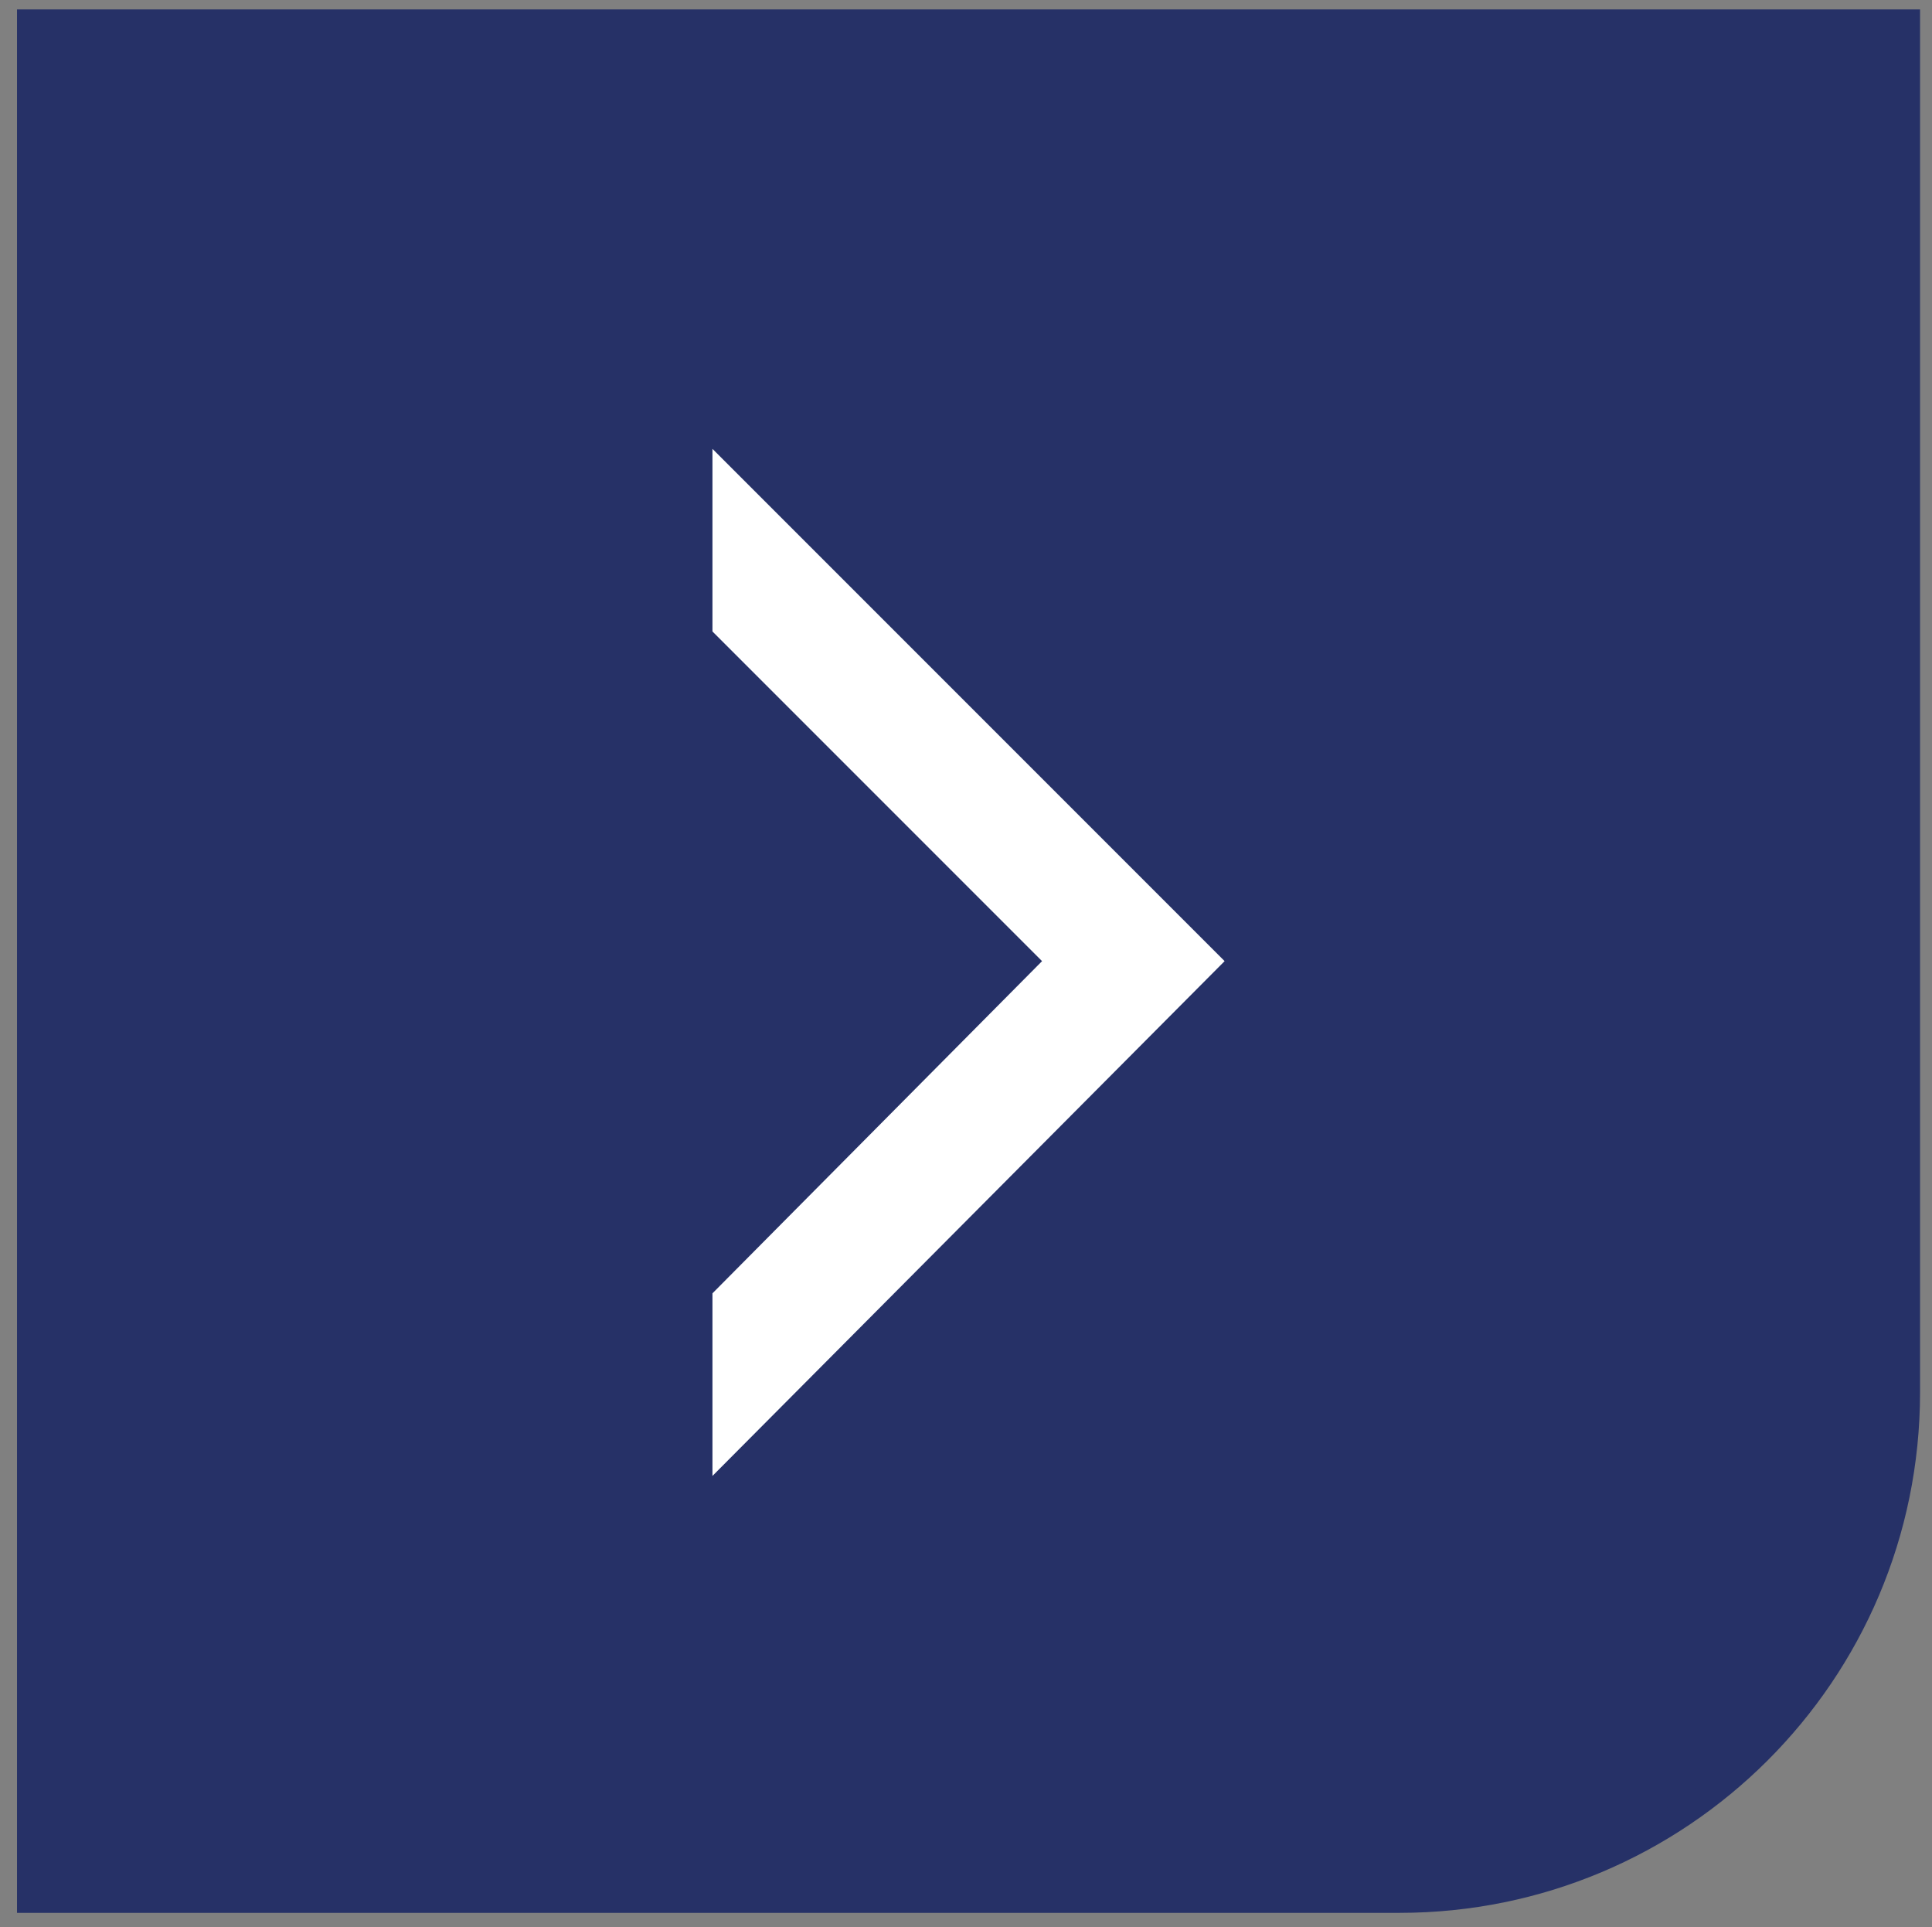
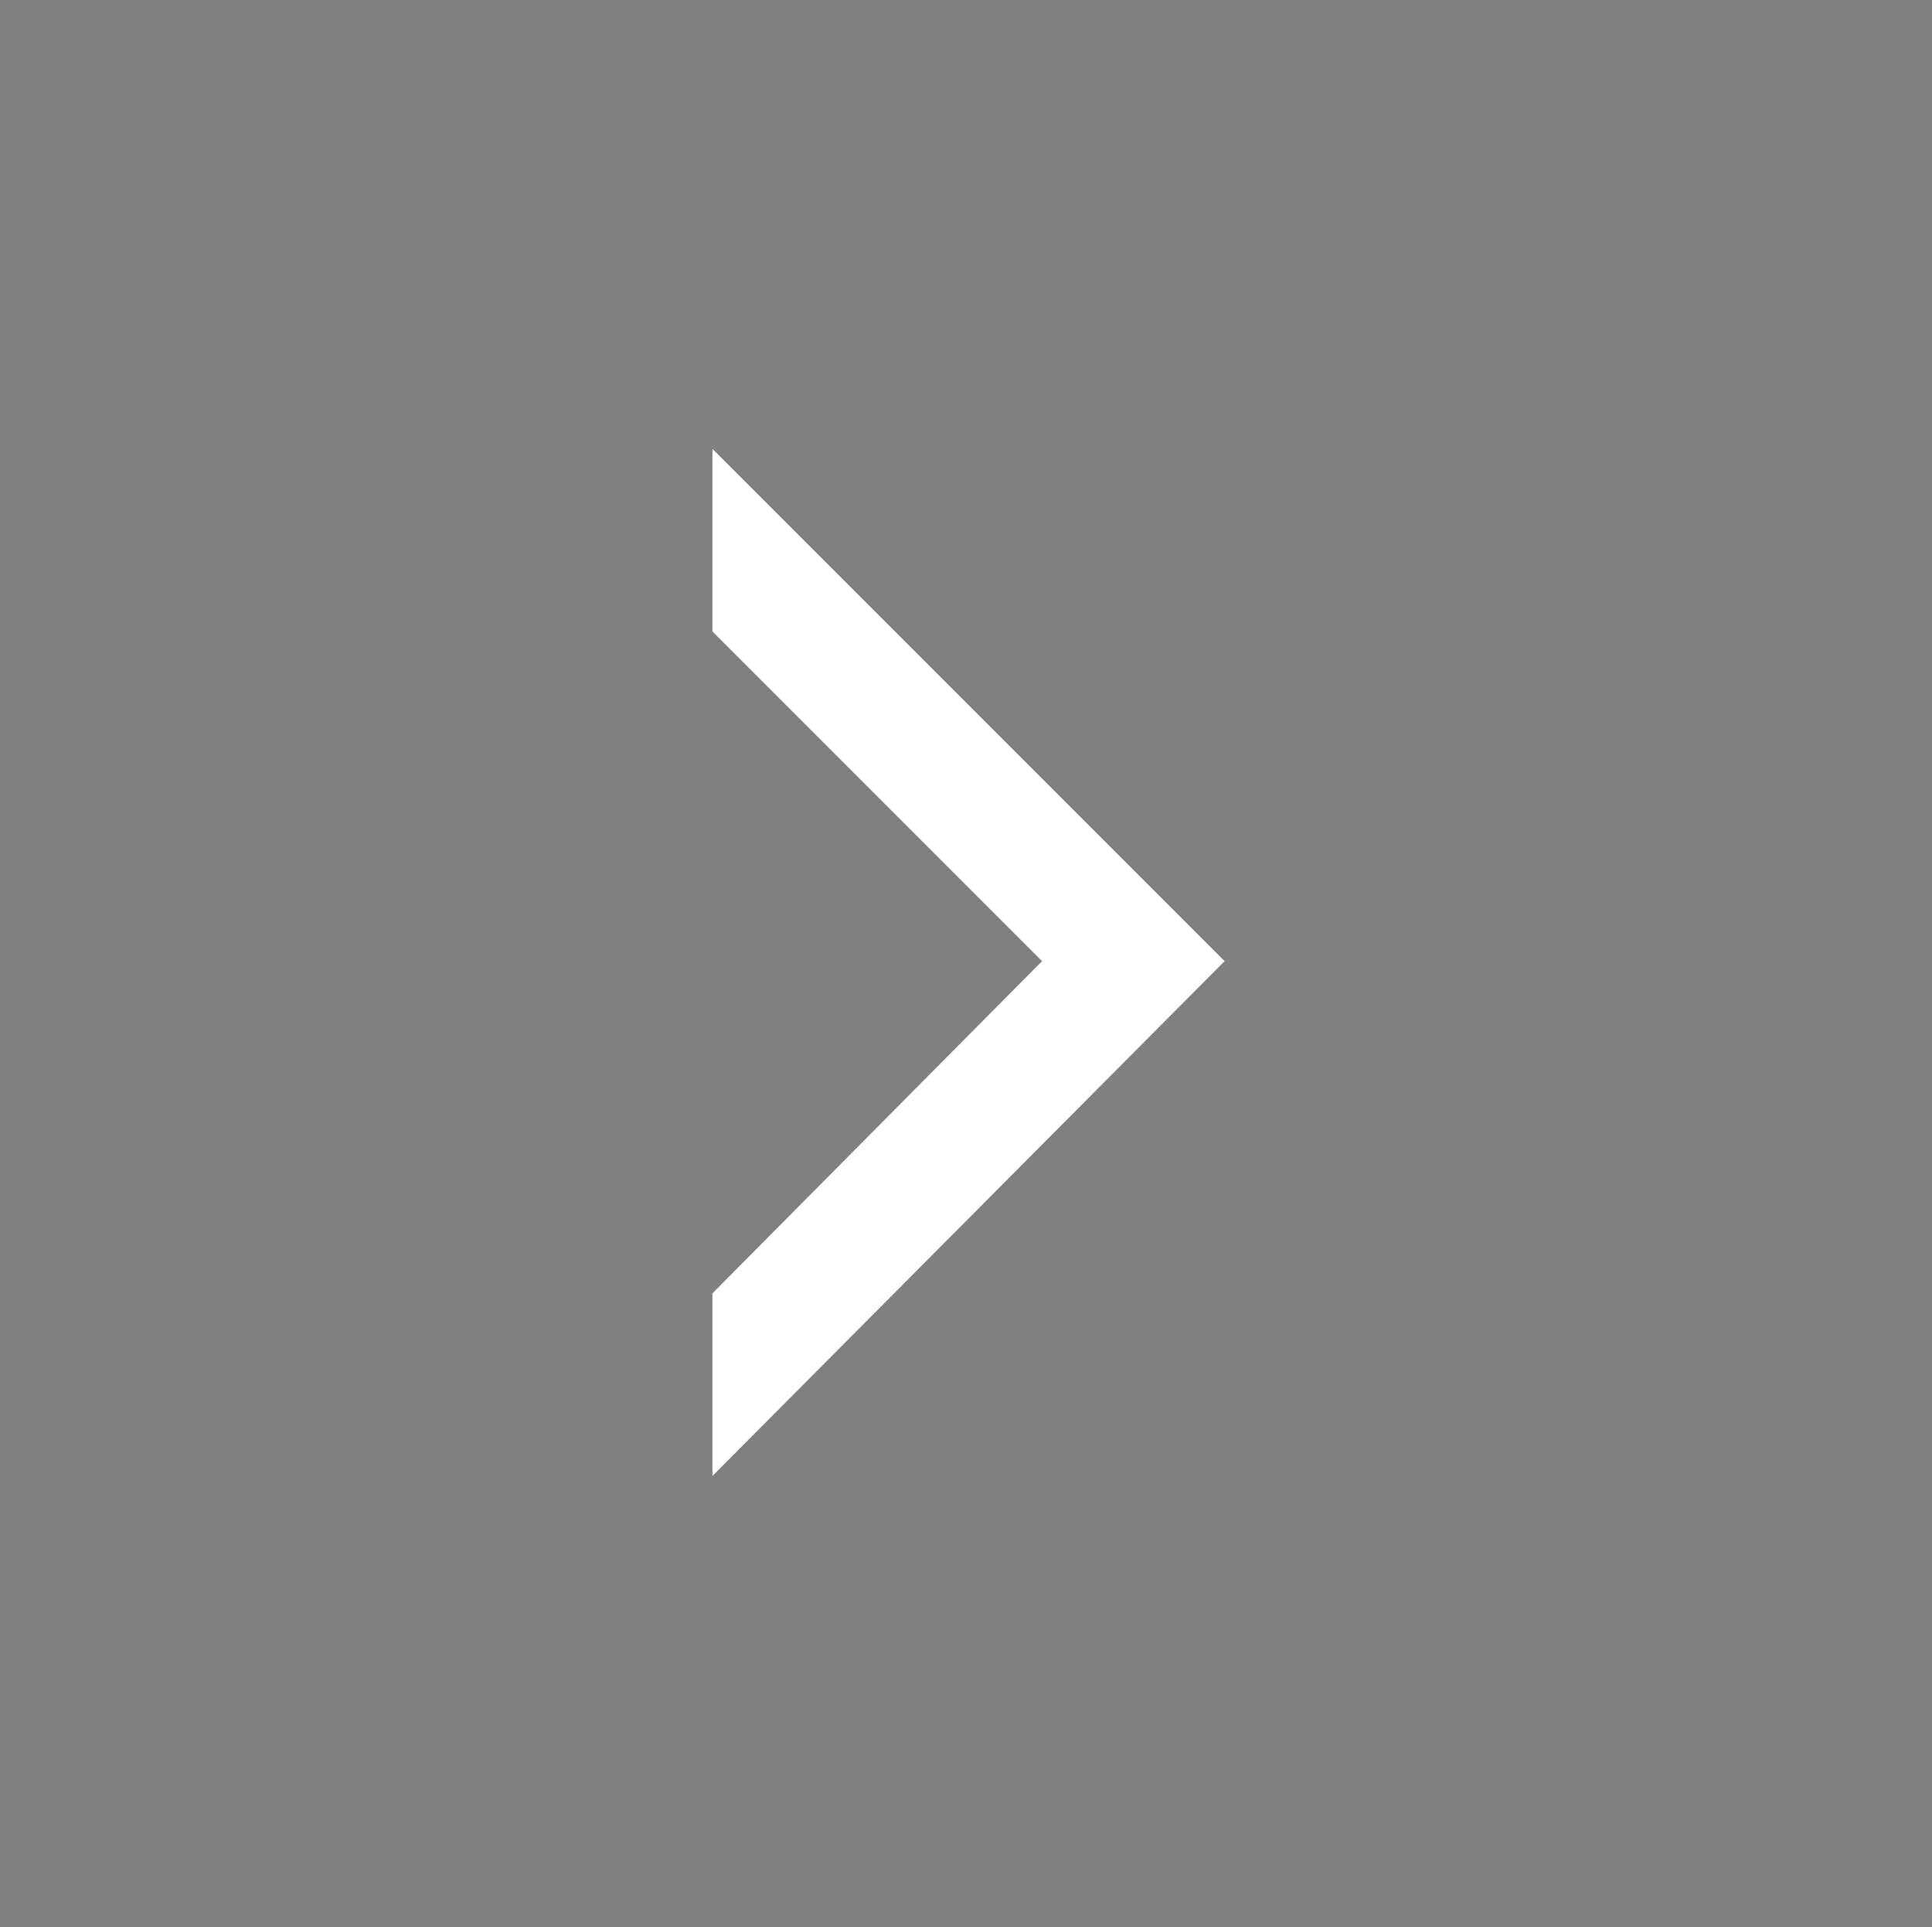
<svg xmlns="http://www.w3.org/2000/svg" version="1.1" id="Layer_1" x="0px" y="0px" viewBox="0 0 76.2 76" style="enable-background:new 0 0 76.2 76;" xml:space="preserve">
  <rect x="0" y="0" width="76.2" height="76" fill="#808080" stroke="none" />
  <style type="text/css">
	.st0{fill:#263167;stroke:#263167;stroke-width:1.058;stroke-miterlimit:10;}
	.st1{fill:#FFFFFF;}
</style>
-   <path class="st0" d="M55.2,74.9h-54v-74h74v54C75.2,66,66.2,74.9,55.2,74.9z" />
  <g>
    <polygon class="st1" points="41.1,37.9 28.1,51 28.1,58.2 48.3,37.9 28.1,17.7 28.1,24.9  " />
  </g>
</svg>